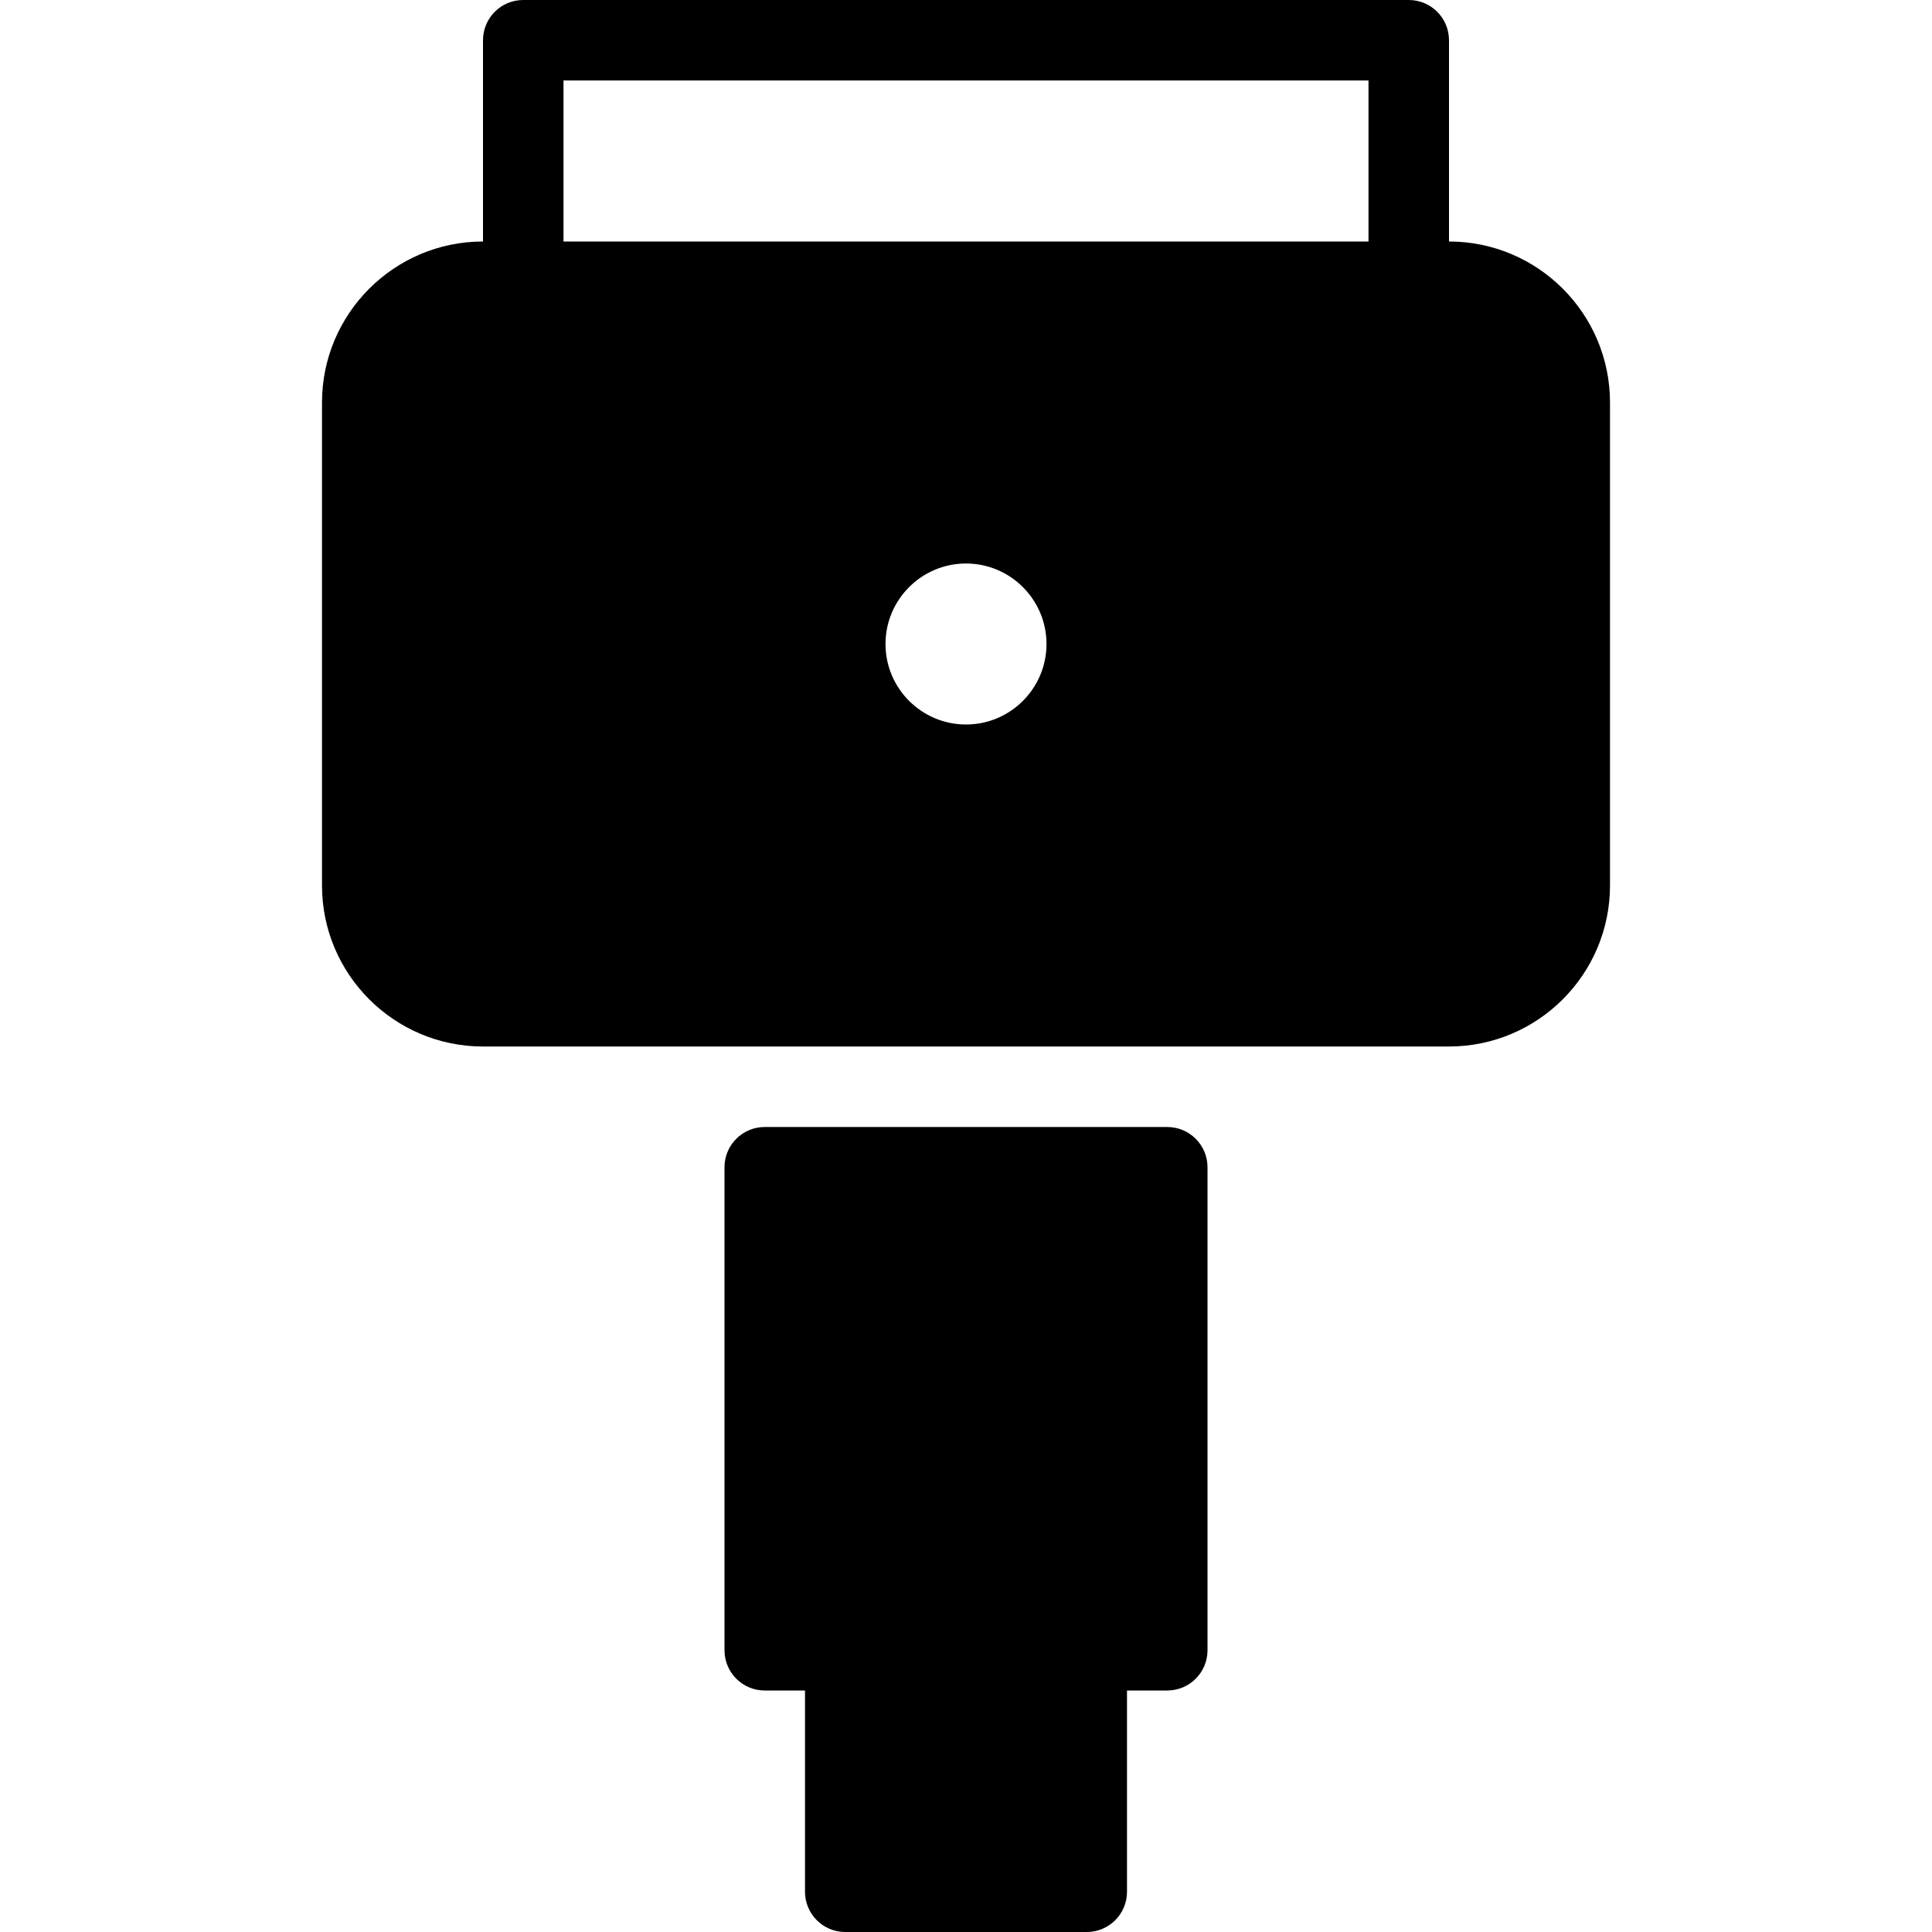
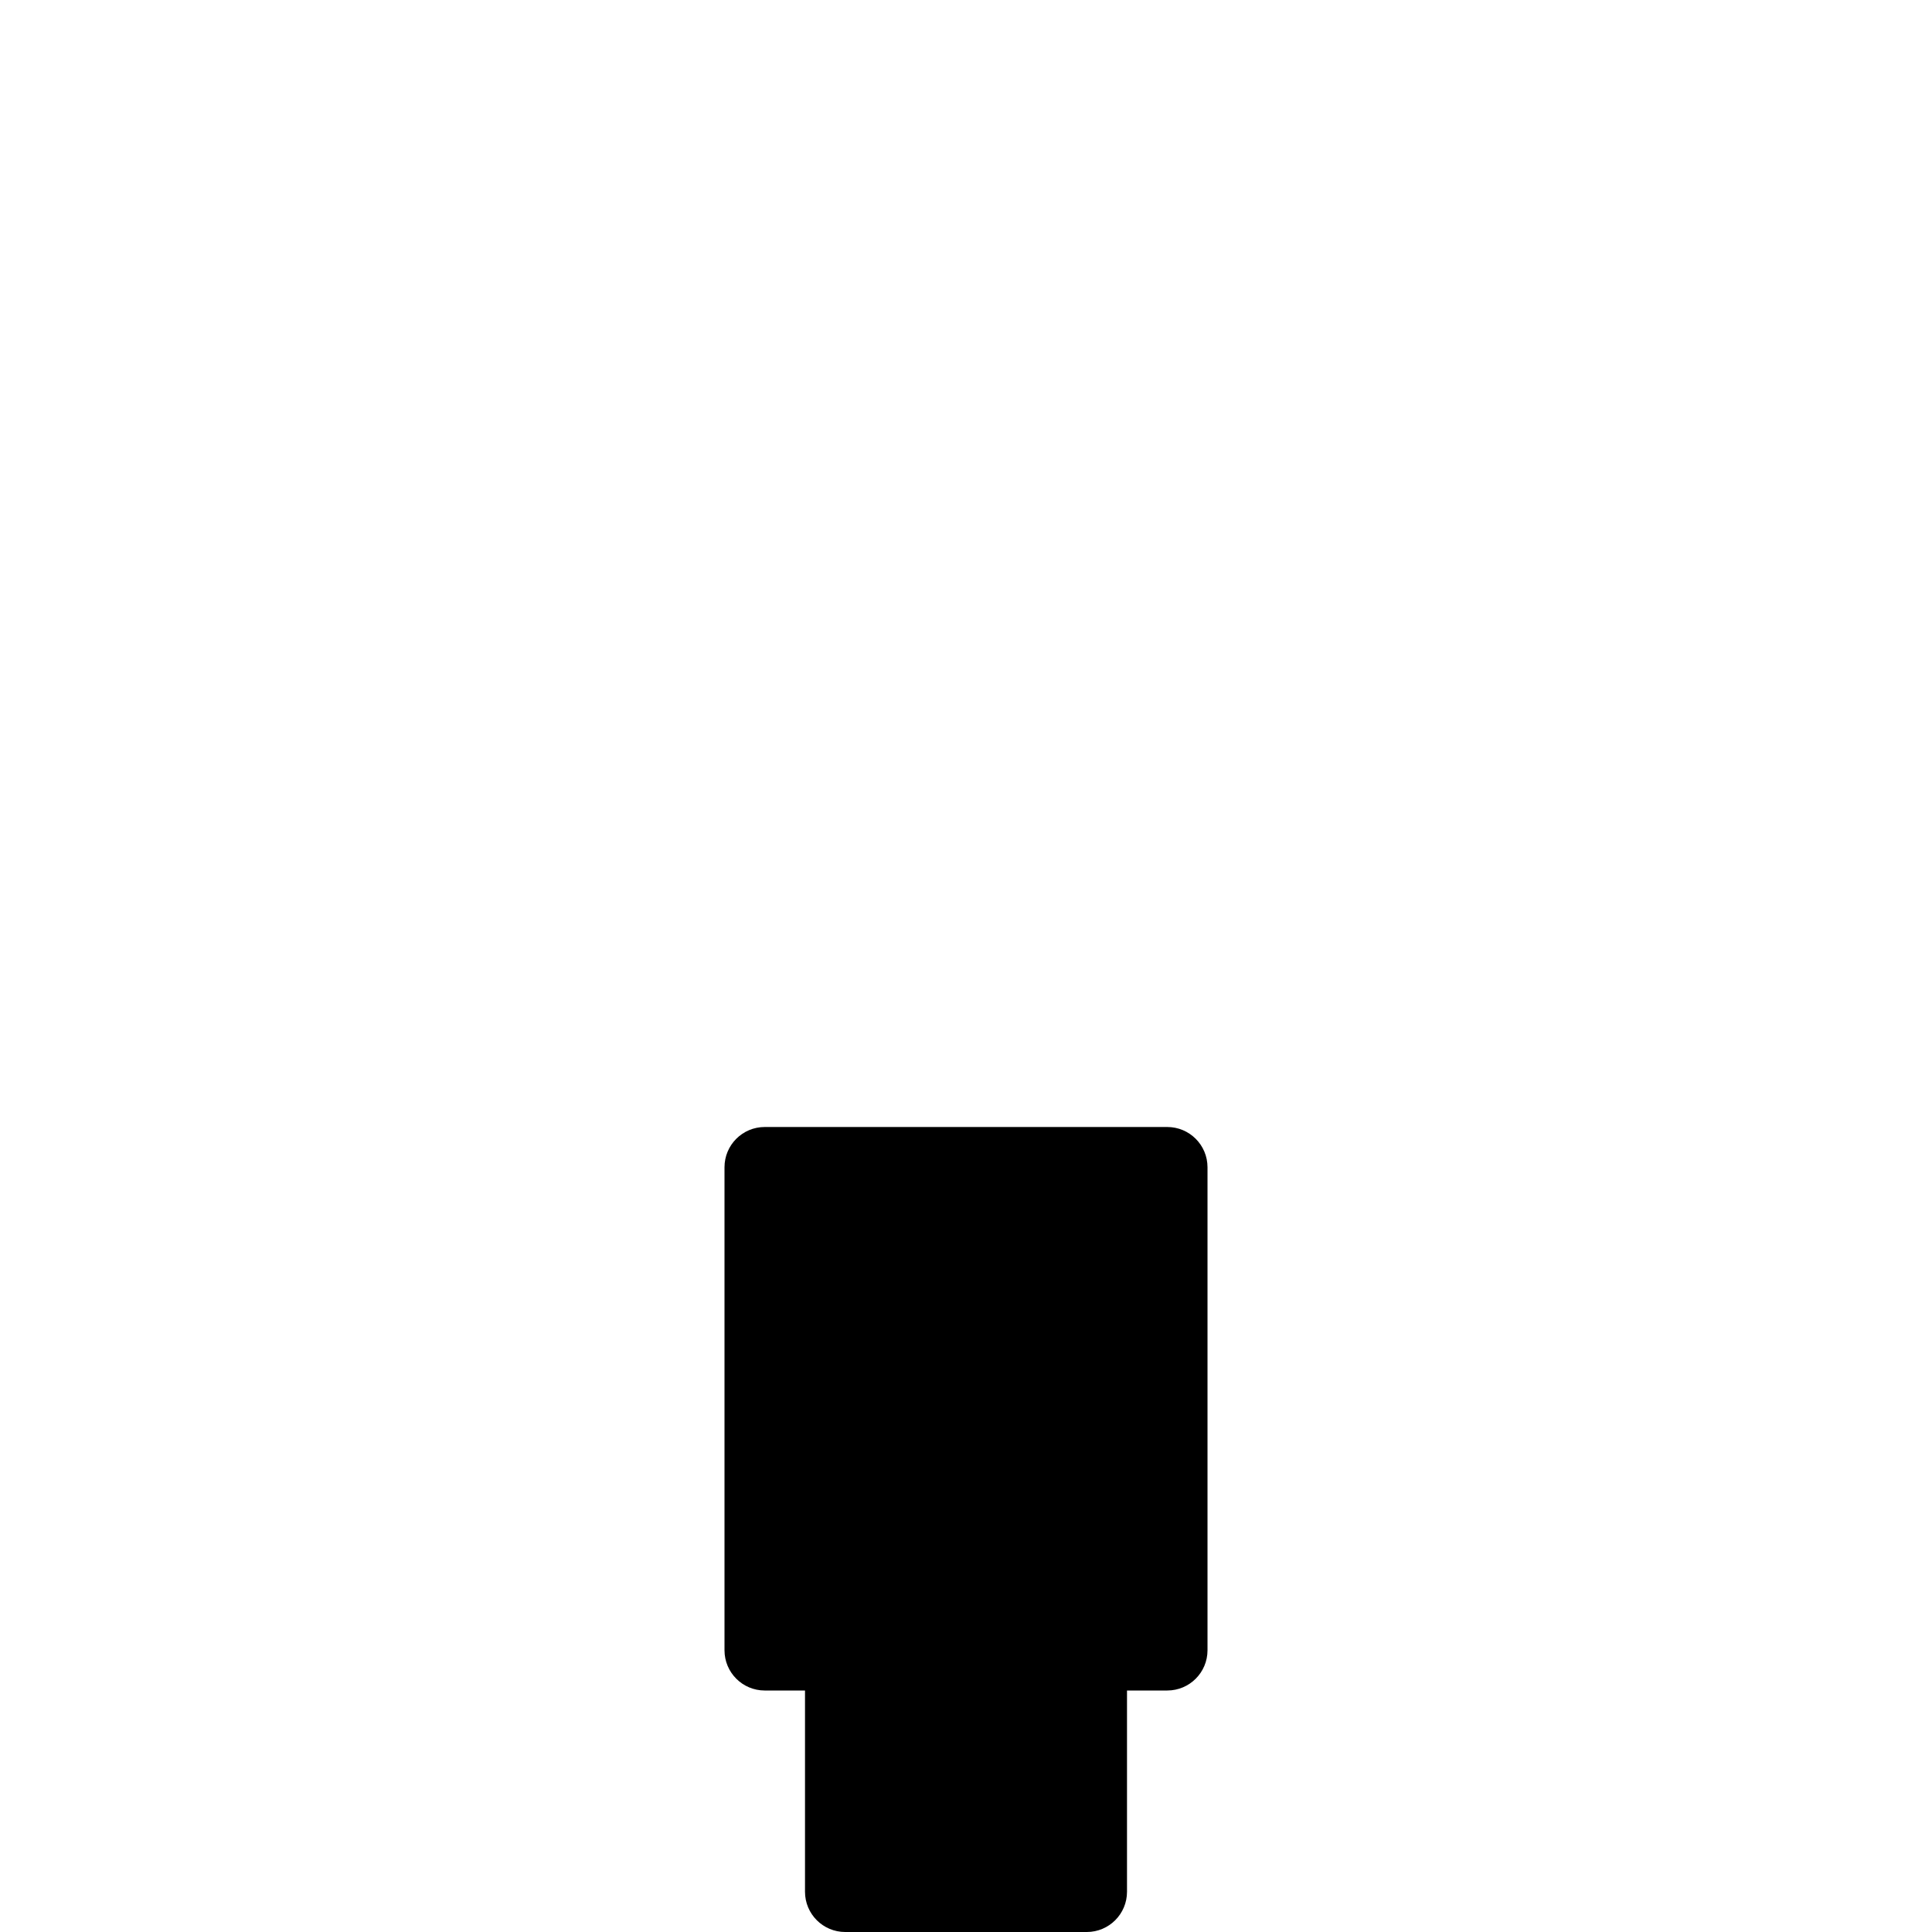
<svg xmlns="http://www.w3.org/2000/svg" id="Layer_1" x="0px" y="0px" viewBox="0 0 512 512" style="enable-background:new 0 0 512 512;" xml:space="preserve">
  <g>
    <g>
      <g>
-         <path d="M384,64V10.667C384,4.771,379.229,0,373.333,0H138.667C132.771,0,128,4.771,128,10.667V64    c-23.531,0-42.667,19.135-42.667,42.667v128c0,23.531,19.135,42.667,42.667,42.667h256c23.531,0,42.667-19.135,42.667-42.667    v-128C426.667,83.135,407.531,64,384,64z M256,192c-11.76,0-21.333-9.573-21.333-21.333c0-11.76,9.573-21.333,21.333-21.333    s21.333,9.573,21.333,21.333C277.333,182.427,267.76,192,256,192z M362.667,64H149.333V21.333h213.333V64z" />
        <path d="M309.333,298.667H202.667c-5.896,0-10.667,4.771-10.667,10.667v128c0,5.896,4.771,10.667,10.667,10.667h10.667v53.333    c0,5.896,4.771,10.667,10.667,10.667h64c5.896,0,10.667-4.771,10.667-10.667V448h10.667c5.896,0,10.667-4.771,10.667-10.667v-128    C320,303.438,315.229,298.667,309.333,298.667z" />
      </g>
    </g>
  </g>
  <g />
  <g />
  <g />
  <g />
  <g />
  <g />
  <g />
  <g />
  <g />
  <g />
  <g />
  <g />
  <g />
  <g />
  <g />
</svg>